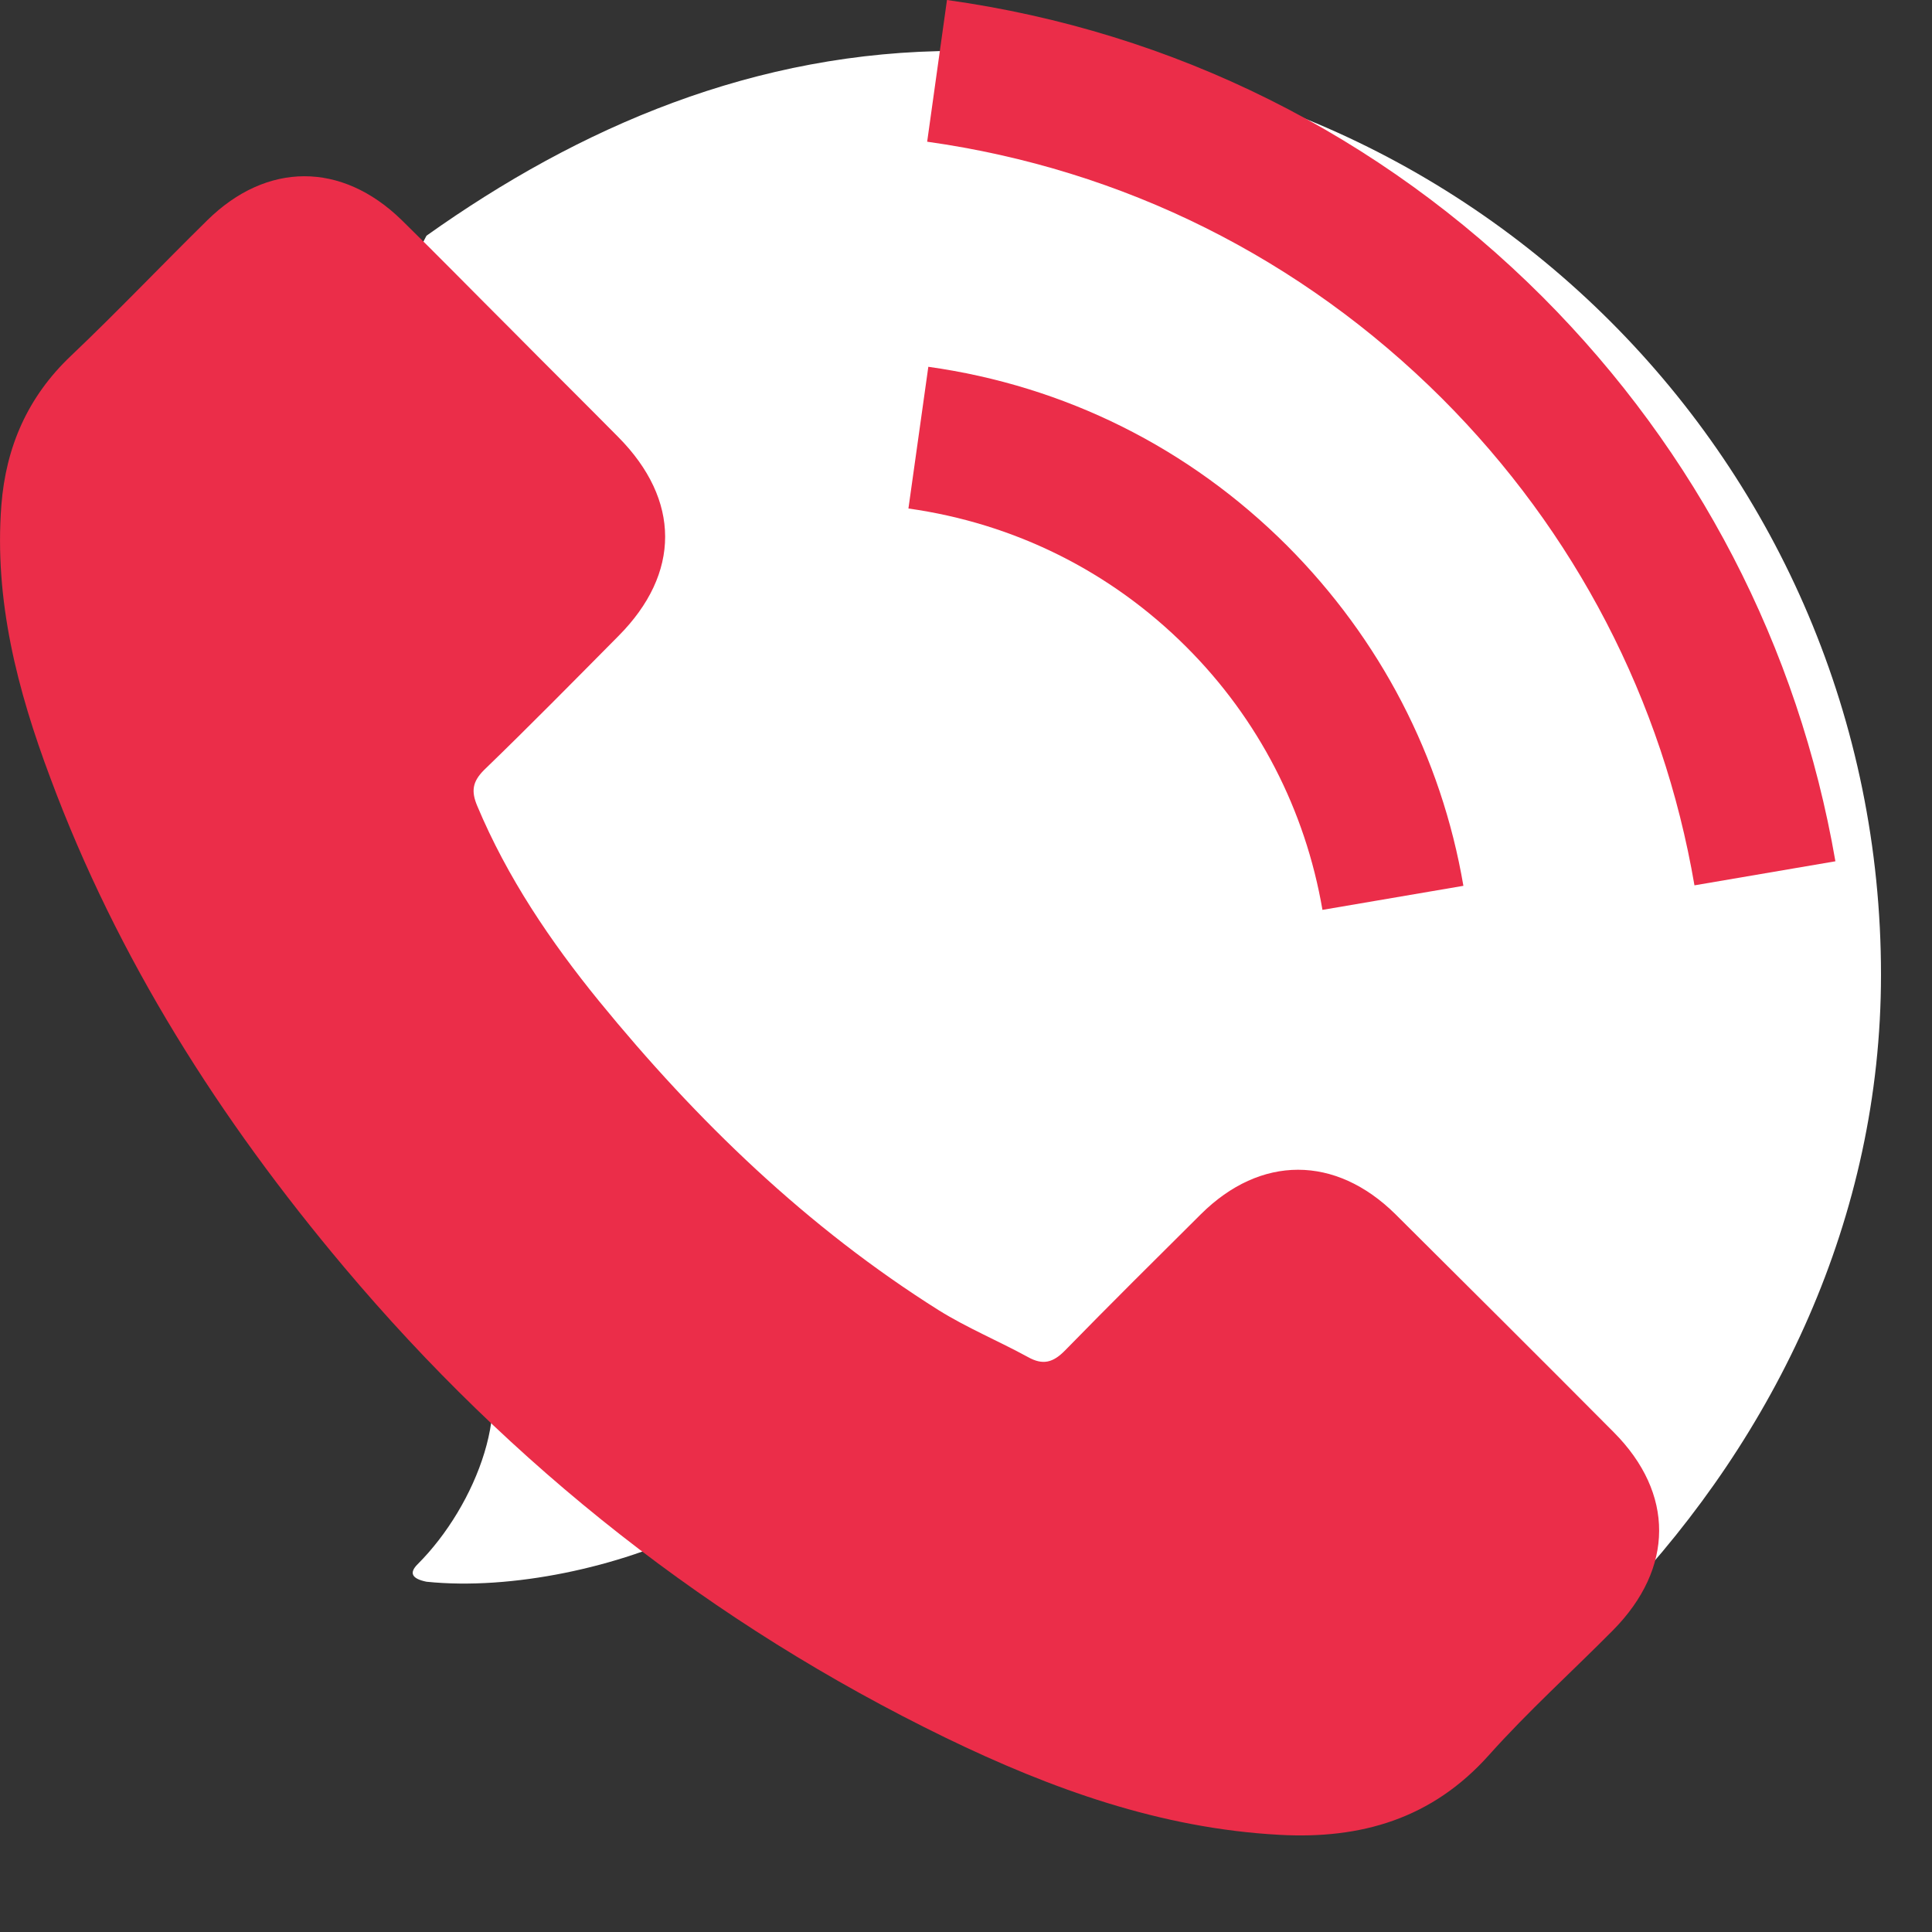
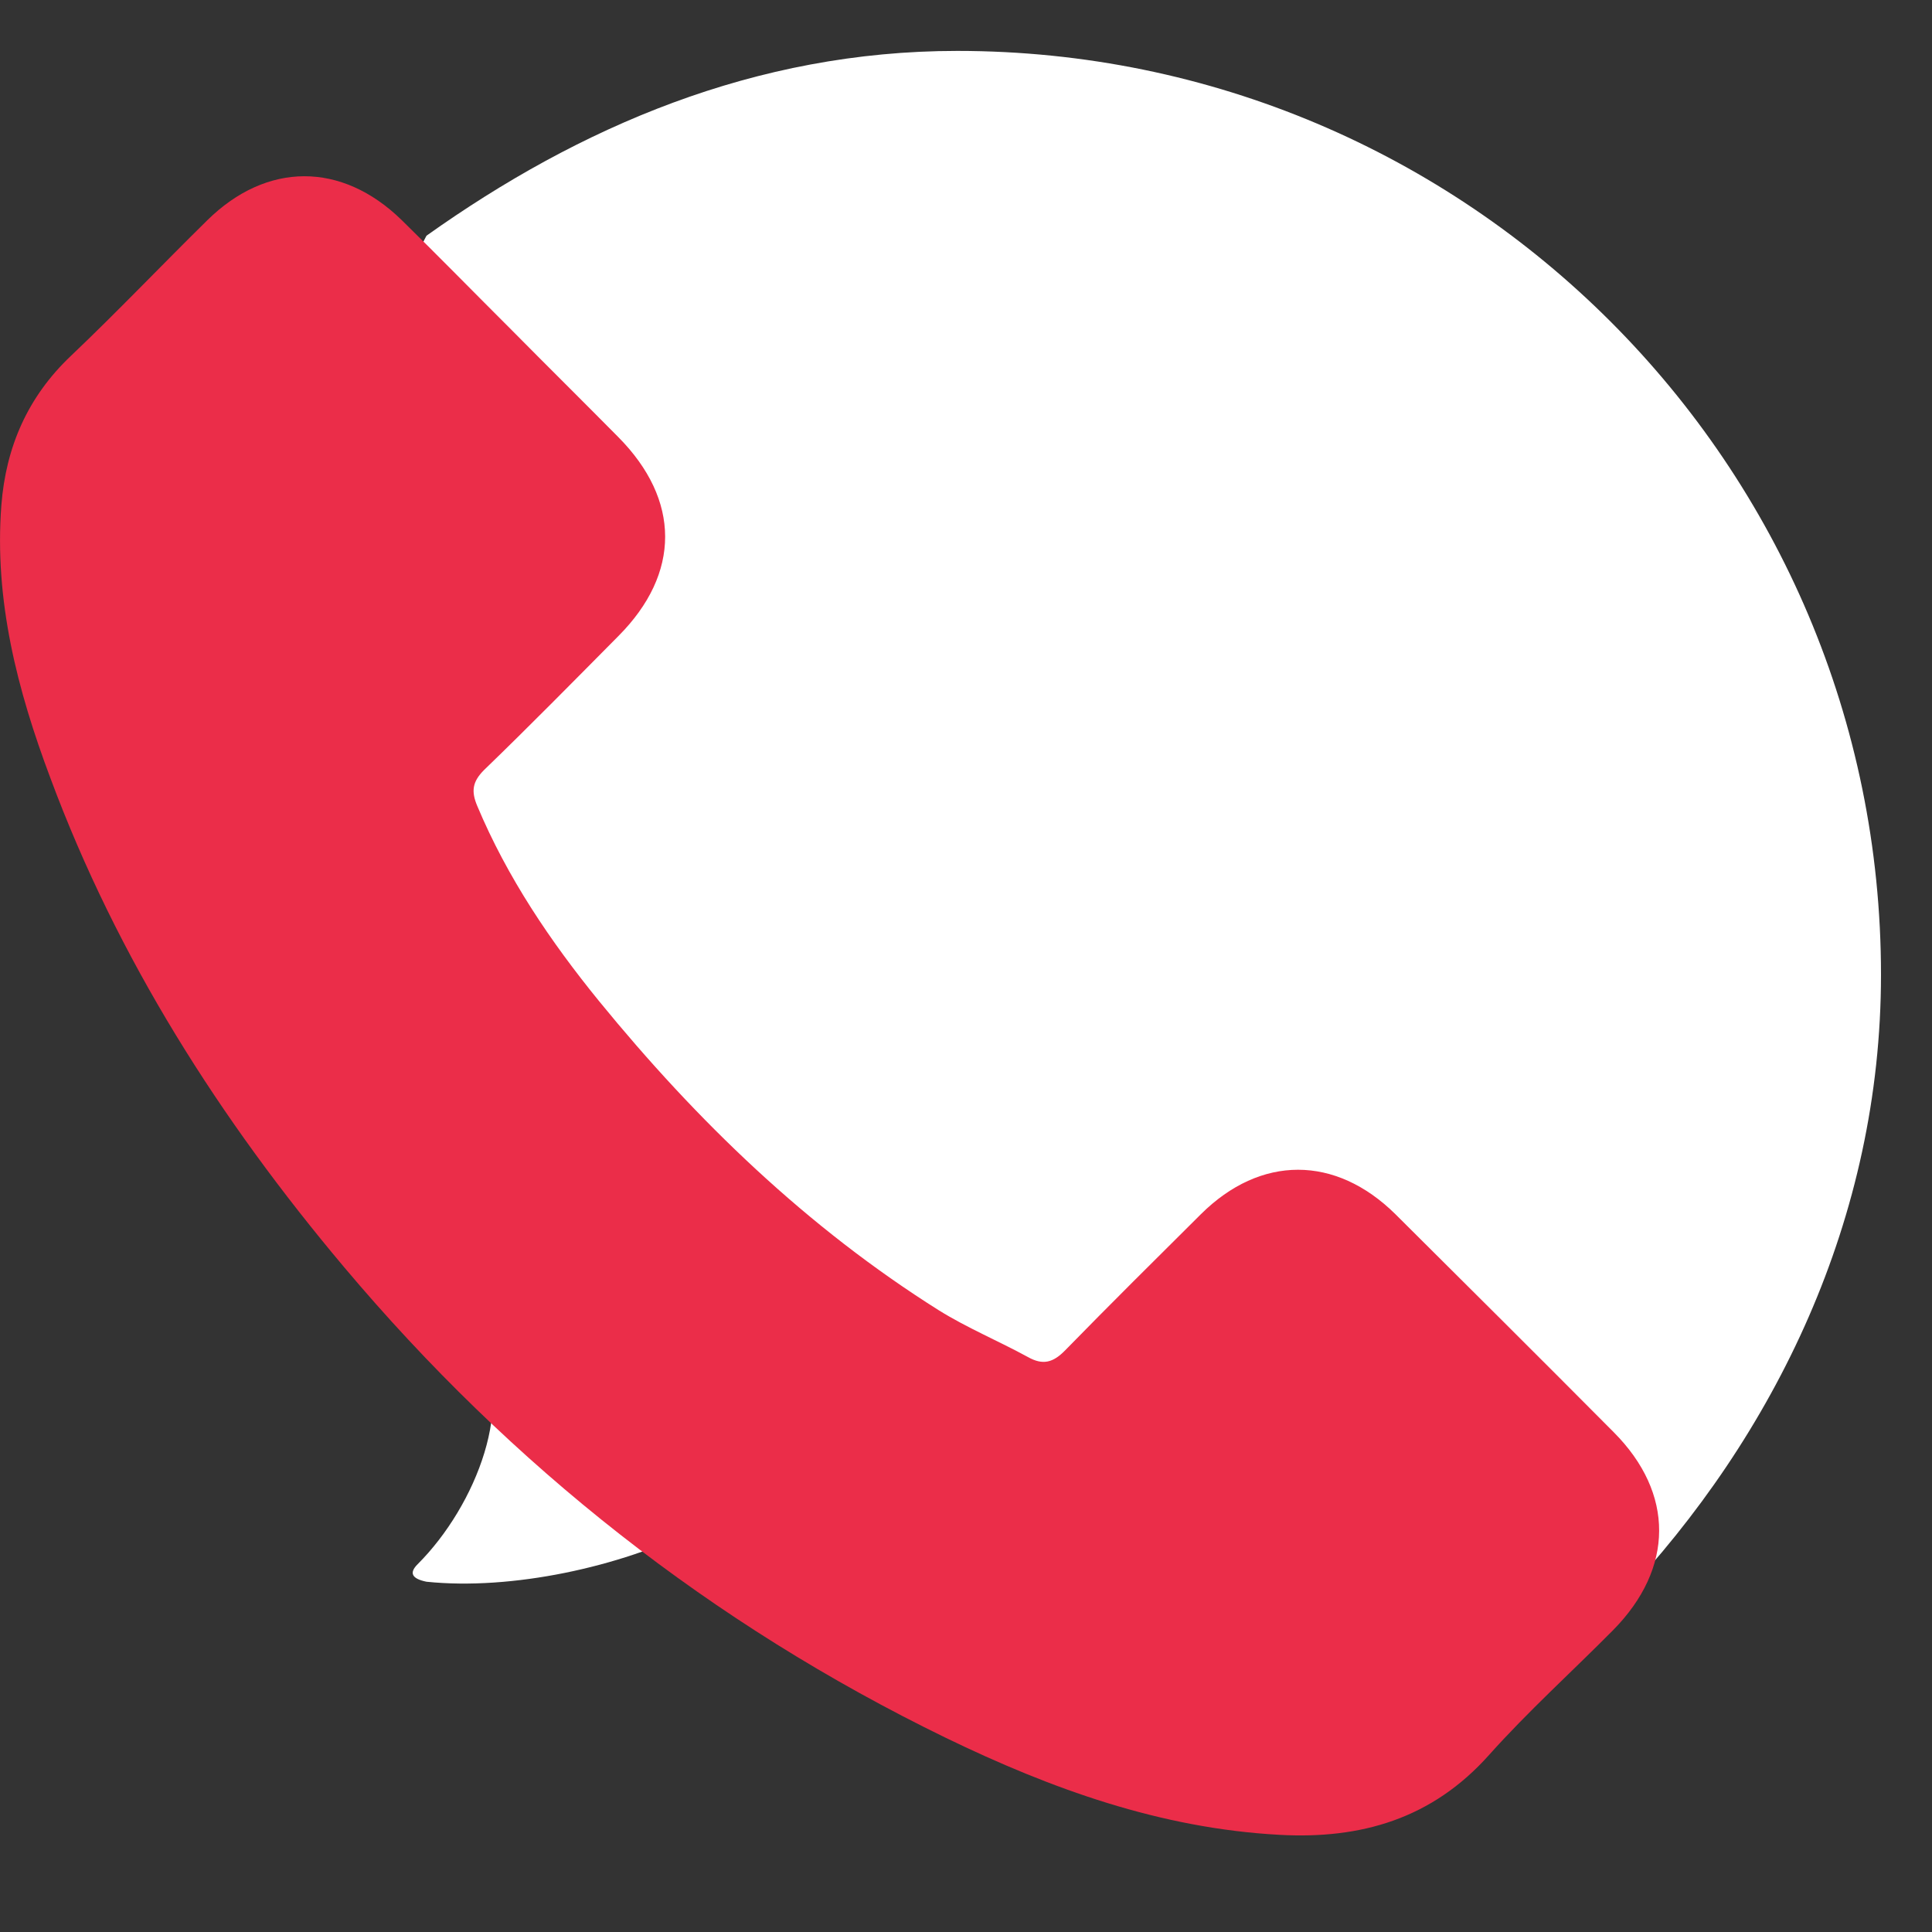
<svg xmlns="http://www.w3.org/2000/svg" width="20" height="20" viewBox="0 0 20 20" fill="none">
  <rect x="0" y="0" width="20" height="20" fill="#333333" stroke="none" />
  <path fill-rule="evenodd" clip-rule="evenodd" d="M16.77 16.556C18.379 14.856 19.472 12.61 19.472 10.09C19.472 4.808 15.191 0.527 9.909 0.527C7.815 0.527 5.993 1.317 4.415 2.44C2.593 5.84 2.684 10.849 4.931 13.854C4.931 13.854 4.931 13.854 4.931 13.884C5.356 14.492 4.931 15.585 4.324 16.192C4.232 16.283 4.263 16.343 4.415 16.374C5.295 16.465 6.418 16.222 7.207 15.827C9.909 17.315 13.643 17.527 16.77 16.556Z" fill="white" />
  <path d="M14.445 12.569C13.824 11.956 13.049 11.956 12.432 12.569C11.962 13.036 11.492 13.502 11.029 13.976C10.902 14.107 10.796 14.135 10.641 14.048C10.337 13.882 10.013 13.747 9.72 13.565C8.356 12.707 7.214 11.604 6.201 10.363C5.699 9.746 5.252 9.086 4.94 8.342C4.877 8.192 4.889 8.093 5.011 7.971C5.482 7.516 5.94 7.05 6.403 6.583C7.047 5.935 7.047 5.176 6.399 4.523C6.031 4.151 5.664 3.788 5.296 3.416C4.916 3.037 4.541 2.653 4.157 2.277C3.537 1.673 2.762 1.673 2.145 2.281C1.67 2.748 1.216 3.226 0.733 3.685C0.287 4.108 0.061 4.626 0.014 5.231C-0.061 6.215 0.18 7.144 0.52 8.05C1.216 9.924 2.275 11.588 3.56 13.115C5.296 15.178 7.368 16.811 9.791 17.99C10.883 18.519 12.013 18.927 13.243 18.994C14.089 19.041 14.825 18.828 15.414 18.168C15.817 17.717 16.272 17.306 16.699 16.875C17.331 16.234 17.335 15.459 16.706 14.827C15.955 14.071 15.2 13.32 14.445 12.569Z" fill="#EB2D49" />
-   <path d="M13.69 9.419L15.149 9.17C14.92 7.83 14.287 6.616 13.326 5.651C12.31 4.635 11.025 3.995 9.61 3.797L9.404 5.264C10.499 5.418 11.496 5.912 12.283 6.699C13.026 7.442 13.512 8.383 13.69 9.419Z" fill="#EB2D49" />
-   <path d="M15.971 3.076C14.287 1.392 12.156 0.328 9.803 0L9.598 1.467C11.63 1.752 13.472 2.673 14.927 4.124C16.307 5.504 17.213 7.247 17.541 9.165L19 8.916C18.616 6.694 17.568 4.677 15.971 3.076Z" fill="#EB2D49" />
</svg>